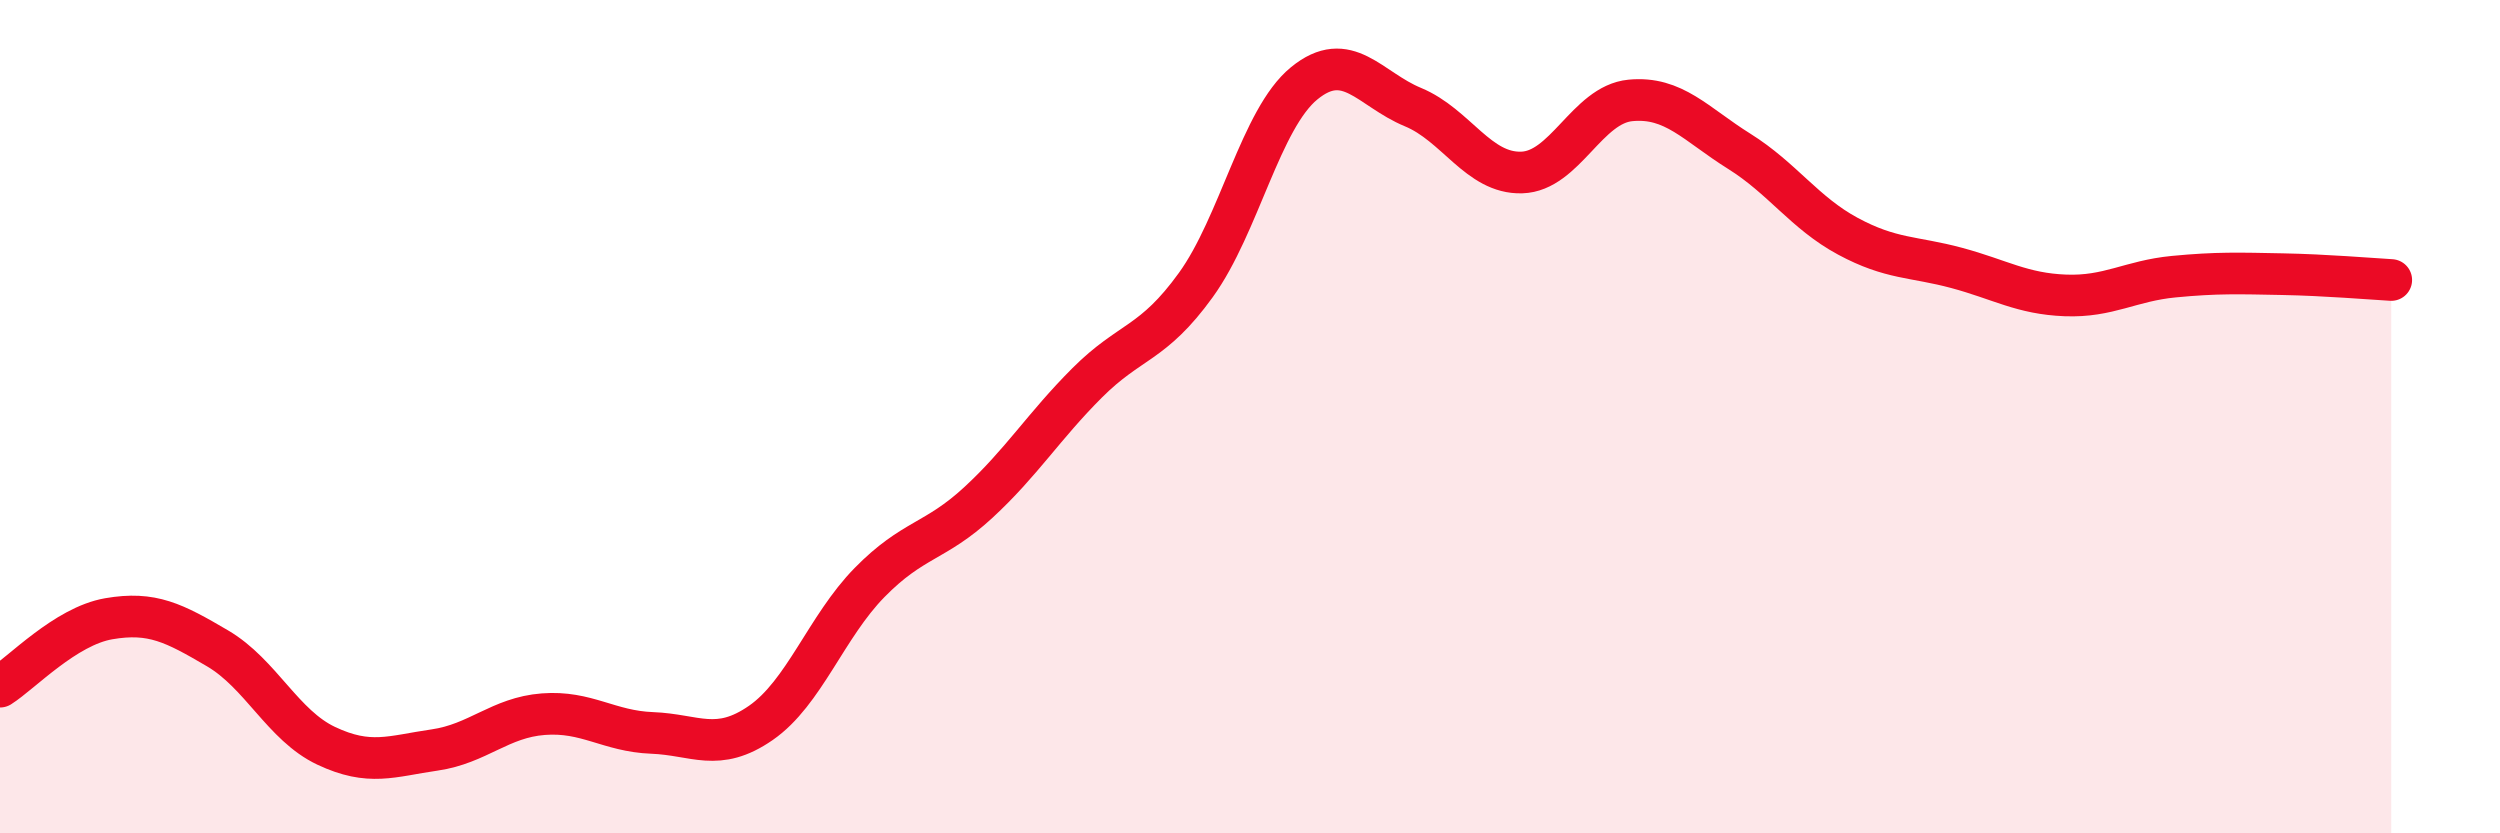
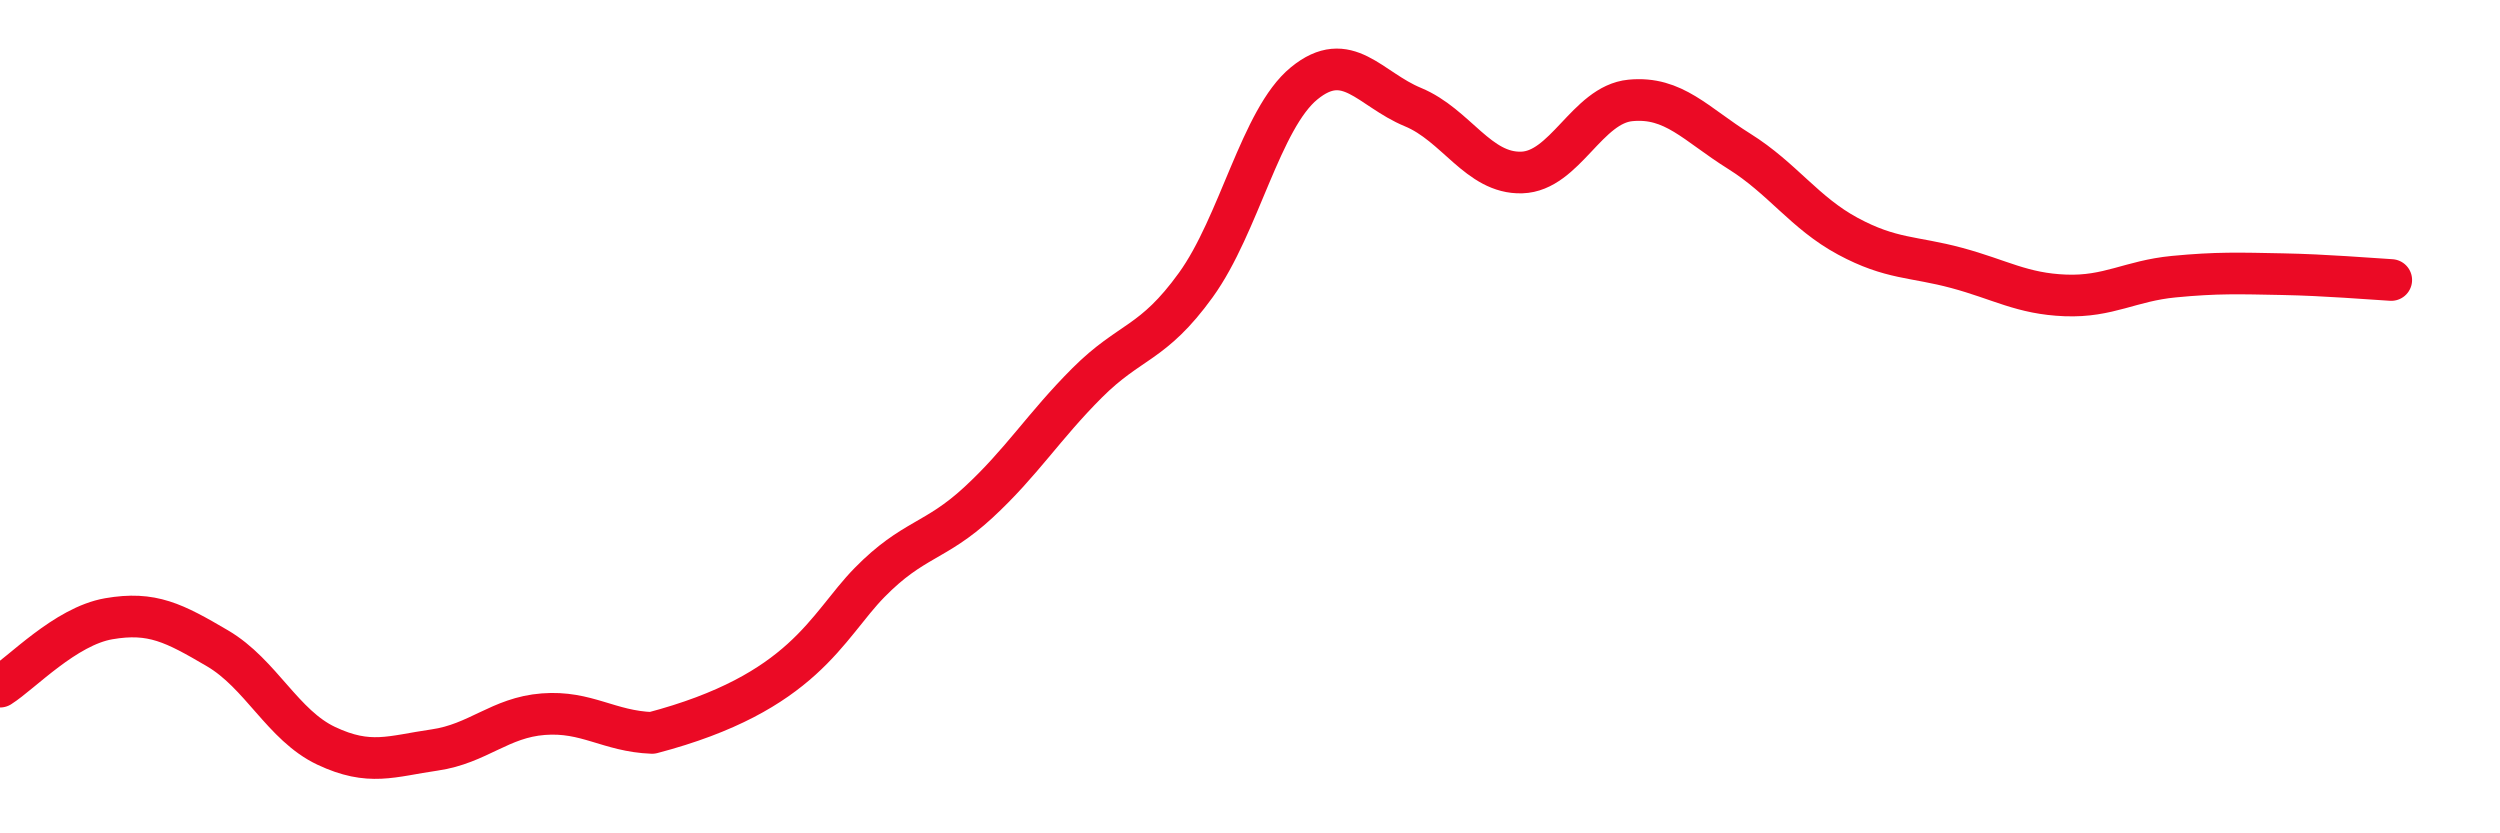
<svg xmlns="http://www.w3.org/2000/svg" width="60" height="20" viewBox="0 0 60 20">
-   <path d="M 0,16.48 C 0.52,16.15 1.57,15.03 2.61,14.85 C 3.65,14.67 4.18,14.95 5.22,15.56 C 6.26,16.17 6.79,17.41 7.83,17.9 C 8.87,18.39 9.39,18.15 10.43,18 C 11.47,17.85 12,17.22 13.04,17.14 C 14.08,17.06 14.61,17.55 15.65,17.59 C 16.69,17.63 17.22,18.07 18.26,17.35 C 19.3,16.63 19.83,15.04 20.87,13.98 C 21.91,12.92 22.44,13.02 23.48,12.06 C 24.52,11.1 25.05,10.23 26.09,9.19 C 27.13,8.15 27.66,8.28 28.7,6.84 C 29.74,5.4 30.26,2.85 31.3,2 C 32.34,1.15 32.87,2.14 33.91,2.57 C 34.95,3 35.48,4.17 36.52,4.14 C 37.56,4.11 38.09,2.51 39.13,2.41 C 40.17,2.31 40.7,2.98 41.74,3.63 C 42.78,4.28 43.31,5.11 44.35,5.67 C 45.39,6.23 45.92,6.15 46.96,6.43 C 48,6.71 48.53,7.05 49.57,7.09 C 50.61,7.13 51.13,6.74 52.17,6.64 C 53.21,6.54 53.74,6.56 54.78,6.58 C 55.82,6.6 56.87,6.69 57.39,6.72L57.39 20L0 20Z" fill="#EB0A25" opacity="0.1" stroke-linecap="round" stroke-linejoin="round" />
-   <path d="M 0,16.48 C 0.52,16.15 1.57,15.03 2.61,14.85 C 3.65,14.67 4.18,14.95 5.22,15.56 C 6.26,16.17 6.79,17.41 7.83,17.9 C 8.87,18.39 9.39,18.15 10.43,18 C 11.47,17.85 12,17.22 13.04,17.14 C 14.08,17.06 14.61,17.55 15.65,17.59 C 16.69,17.63 17.22,18.07 18.26,17.35 C 19.3,16.63 19.83,15.04 20.87,13.98 C 21.91,12.92 22.44,13.02 23.48,12.06 C 24.52,11.1 25.05,10.23 26.09,9.19 C 27.13,8.15 27.66,8.28 28.7,6.84 C 29.74,5.4 30.26,2.85 31.3,2 C 32.34,1.15 32.87,2.14 33.91,2.57 C 34.95,3 35.48,4.17 36.52,4.14 C 37.56,4.11 38.09,2.51 39.13,2.41 C 40.17,2.31 40.7,2.98 41.74,3.63 C 42.78,4.28 43.31,5.11 44.35,5.67 C 45.39,6.23 45.92,6.15 46.96,6.43 C 48,6.71 48.53,7.05 49.57,7.09 C 50.61,7.13 51.13,6.74 52.17,6.64 C 53.21,6.54 53.74,6.56 54.78,6.58 C 55.82,6.6 56.87,6.69 57.39,6.72" stroke="#EB0A25" stroke-width="1" fill="none" stroke-linecap="round" stroke-linejoin="round" />
+   <path d="M 0,16.48 C 0.52,16.15 1.57,15.03 2.61,14.85 C 3.65,14.67 4.18,14.95 5.22,15.56 C 6.26,16.17 6.79,17.41 7.83,17.9 C 8.87,18.39 9.39,18.15 10.43,18 C 11.47,17.85 12,17.22 13.04,17.14 C 14.08,17.06 14.61,17.55 15.65,17.59 C 19.3,16.63 19.83,15.04 20.87,13.98 C 21.91,12.92 22.44,13.02 23.48,12.06 C 24.52,11.1 25.05,10.23 26.09,9.19 C 27.13,8.15 27.66,8.28 28.7,6.84 C 29.74,5.4 30.26,2.85 31.3,2 C 32.34,1.15 32.87,2.14 33.91,2.57 C 34.95,3 35.48,4.17 36.52,4.14 C 37.56,4.11 38.09,2.51 39.13,2.41 C 40.17,2.31 40.7,2.98 41.74,3.63 C 42.78,4.28 43.31,5.11 44.35,5.67 C 45.39,6.23 45.92,6.15 46.96,6.43 C 48,6.71 48.53,7.05 49.57,7.09 C 50.61,7.13 51.13,6.74 52.17,6.64 C 53.21,6.54 53.74,6.56 54.78,6.58 C 55.82,6.6 56.87,6.69 57.39,6.72" stroke="#EB0A25" stroke-width="1" fill="none" stroke-linecap="round" stroke-linejoin="round" />
</svg>